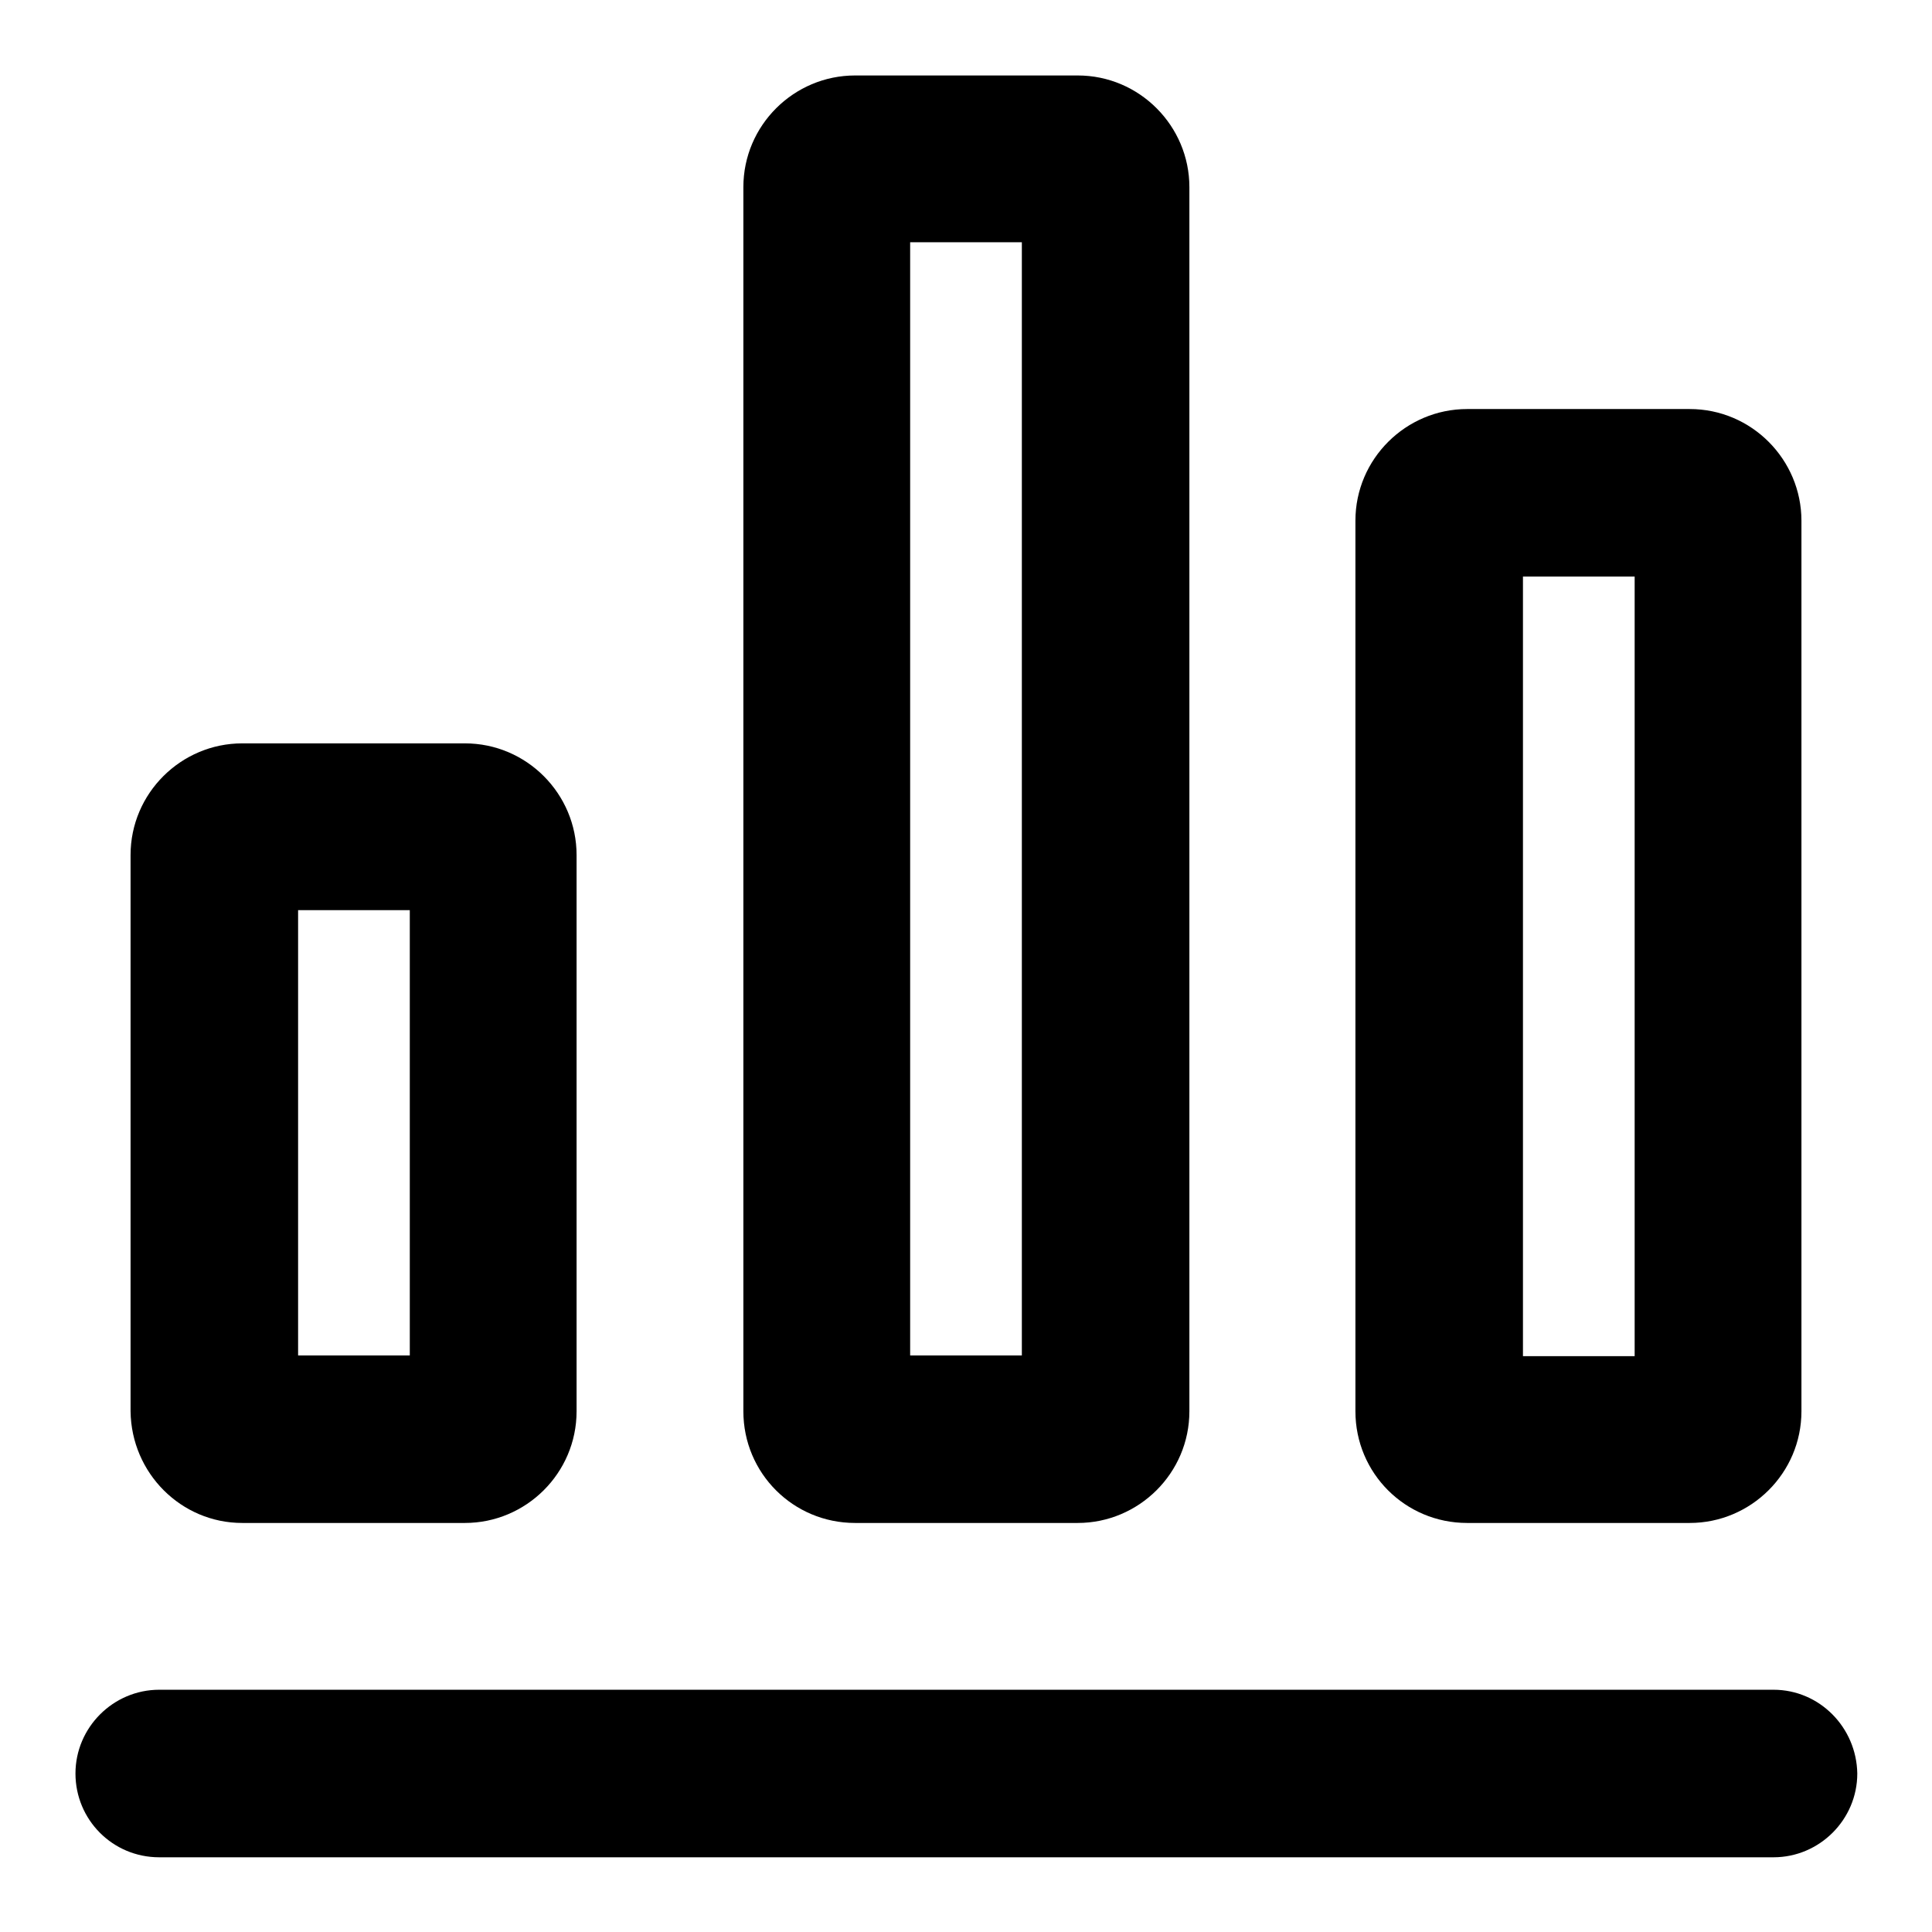
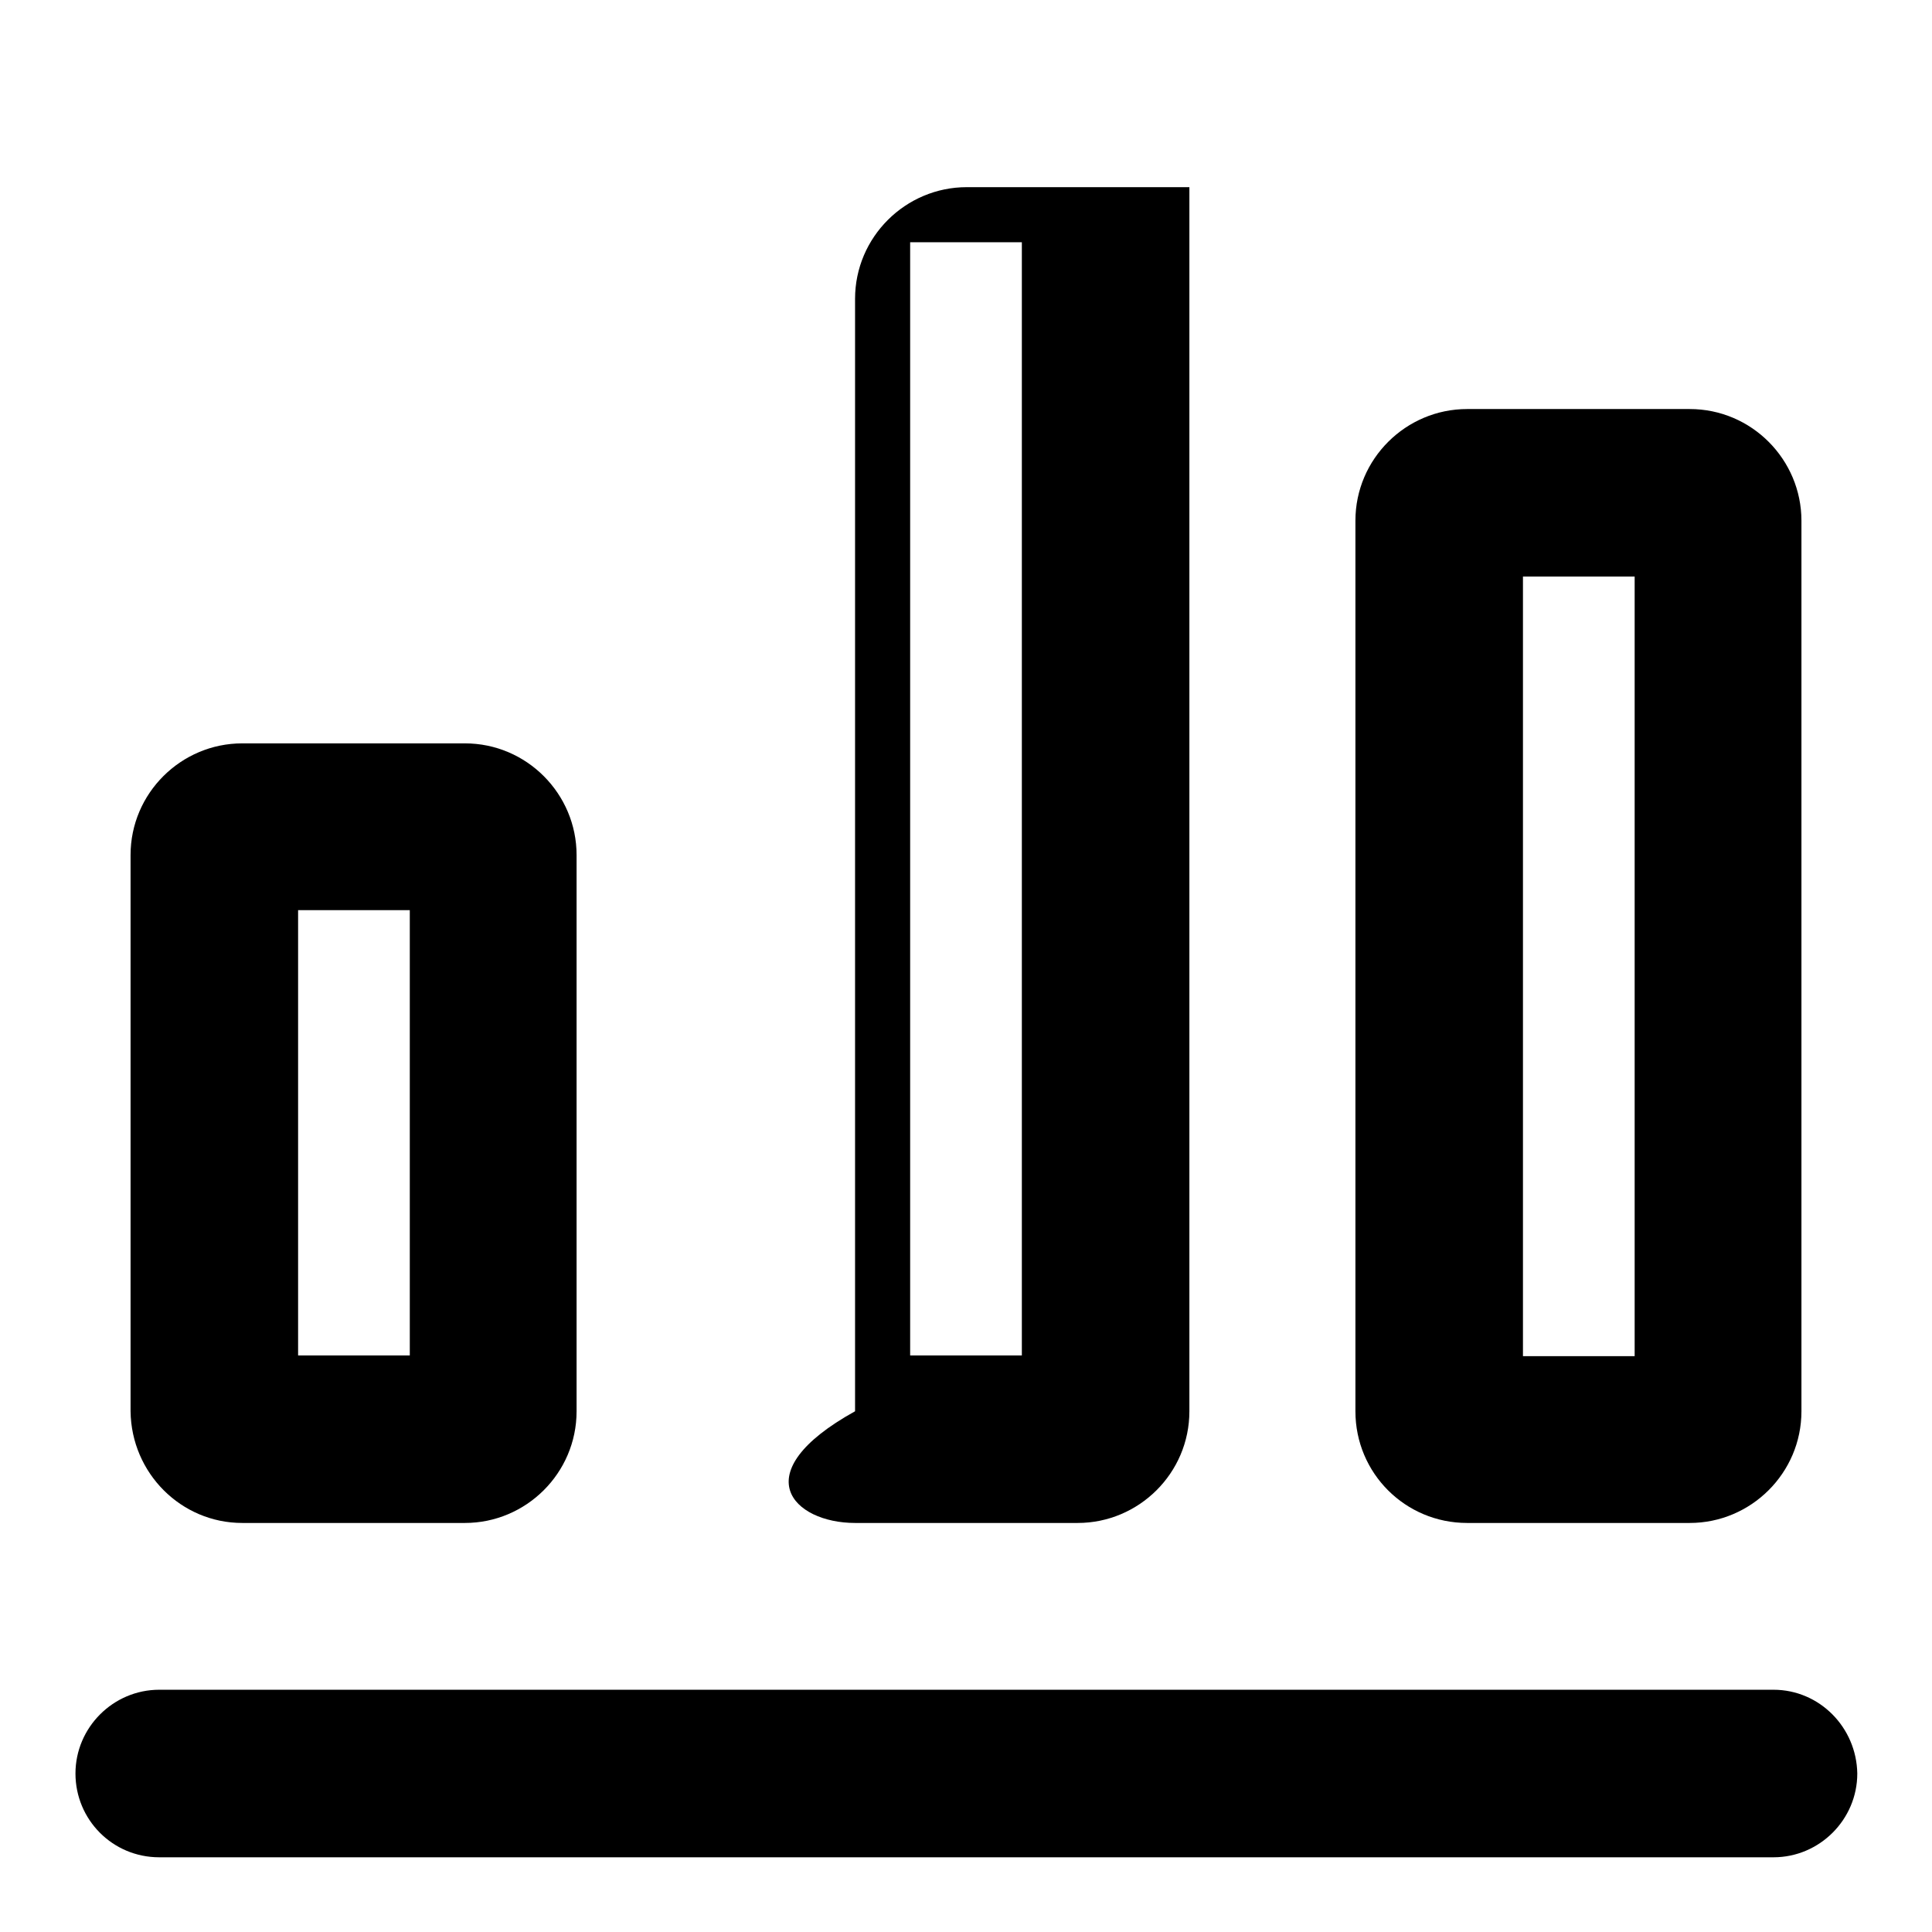
<svg xmlns="http://www.w3.org/2000/svg" version="1.1" x="0px" y="0px" viewBox="0 0 256 256" enable-background="new 0 0 256 256" xml:space="preserve">
  <g>
    <g>
      <g>
        <g id="Stats">
          <g>
-             <path fill="#000000" d="M32.1,201.8h29.5c8.1,0,14.8-6.6,14.8-14.8v-73.7c0-8.1-6.6-14.8-14.8-14.8H32.1c-8.1,0-14.8,6.6-14.8,14.8V187C17.4,195.2,24,201.8,32.1,201.8z M39.5,120.6h14.8v59H39.5V120.6z M113.3,201.8h29.5c8.1,0,14.8-6.6,14.8-14.8V24.8c0-8.1-6.6-14.8-14.8-14.8h-29.5c-8.1,0-14.8,6.6-14.8,14.8V187C98.5,195.2,105.1,201.8,113.3,201.8z M120.6,32.1h14.8v147.5h-14.8V32.1z M194.4,201.8h29.5c8.1,0,14.8-6.6,14.8-14.8V69c0-8.1-6.6-14.8-14.8-14.8h-29.5c-8.1,0-14.8,6.6-14.8,14.8v118C179.6,195.2,186.2,201.8,194.4,201.8z M201.8,76.4h14.8v103.3h-14.8V76.4z M235,223.9H21.1c-6.1,0-11.1,5-11.1,11.1c0,6.1,4.9,11.1,11.1,11.1h213.9c6.1,0,11.1-5,11.1-11.1C246,228.9,241.1,223.9,235,223.9z" />
+             <path fill="#000000" d="M32.1,201.8h29.5c8.1,0,14.8-6.6,14.8-14.8v-73.7c0-8.1-6.6-14.8-14.8-14.8H32.1c-8.1,0-14.8,6.6-14.8,14.8V187C17.4,195.2,24,201.8,32.1,201.8z M39.5,120.6h14.8v59H39.5V120.6z M113.3,201.8h29.5c8.1,0,14.8-6.6,14.8-14.8V24.8h-29.5c-8.1,0-14.8,6.6-14.8,14.8V187C98.5,195.2,105.1,201.8,113.3,201.8z M120.6,32.1h14.8v147.5h-14.8V32.1z M194.4,201.8h29.5c8.1,0,14.8-6.6,14.8-14.8V69c0-8.1-6.6-14.8-14.8-14.8h-29.5c-8.1,0-14.8,6.6-14.8,14.8v118C179.6,195.2,186.2,201.8,194.4,201.8z M201.8,76.4h14.8v103.3h-14.8V76.4z M235,223.9H21.1c-6.1,0-11.1,5-11.1,11.1c0,6.1,4.9,11.1,11.1,11.1h213.9c6.1,0,11.1-5,11.1-11.1C246,228.9,241.1,223.9,235,223.9z" />
          </g>
        </g>
      </g>
      <g />
      <g />
      <g />
      <g />
      <g />
      <g />
      <g />
      <g />
      <g />
      <g />
      <g />
      <g />
      <g />
      <g />
      <g />
    </g>
  </g>
</svg>